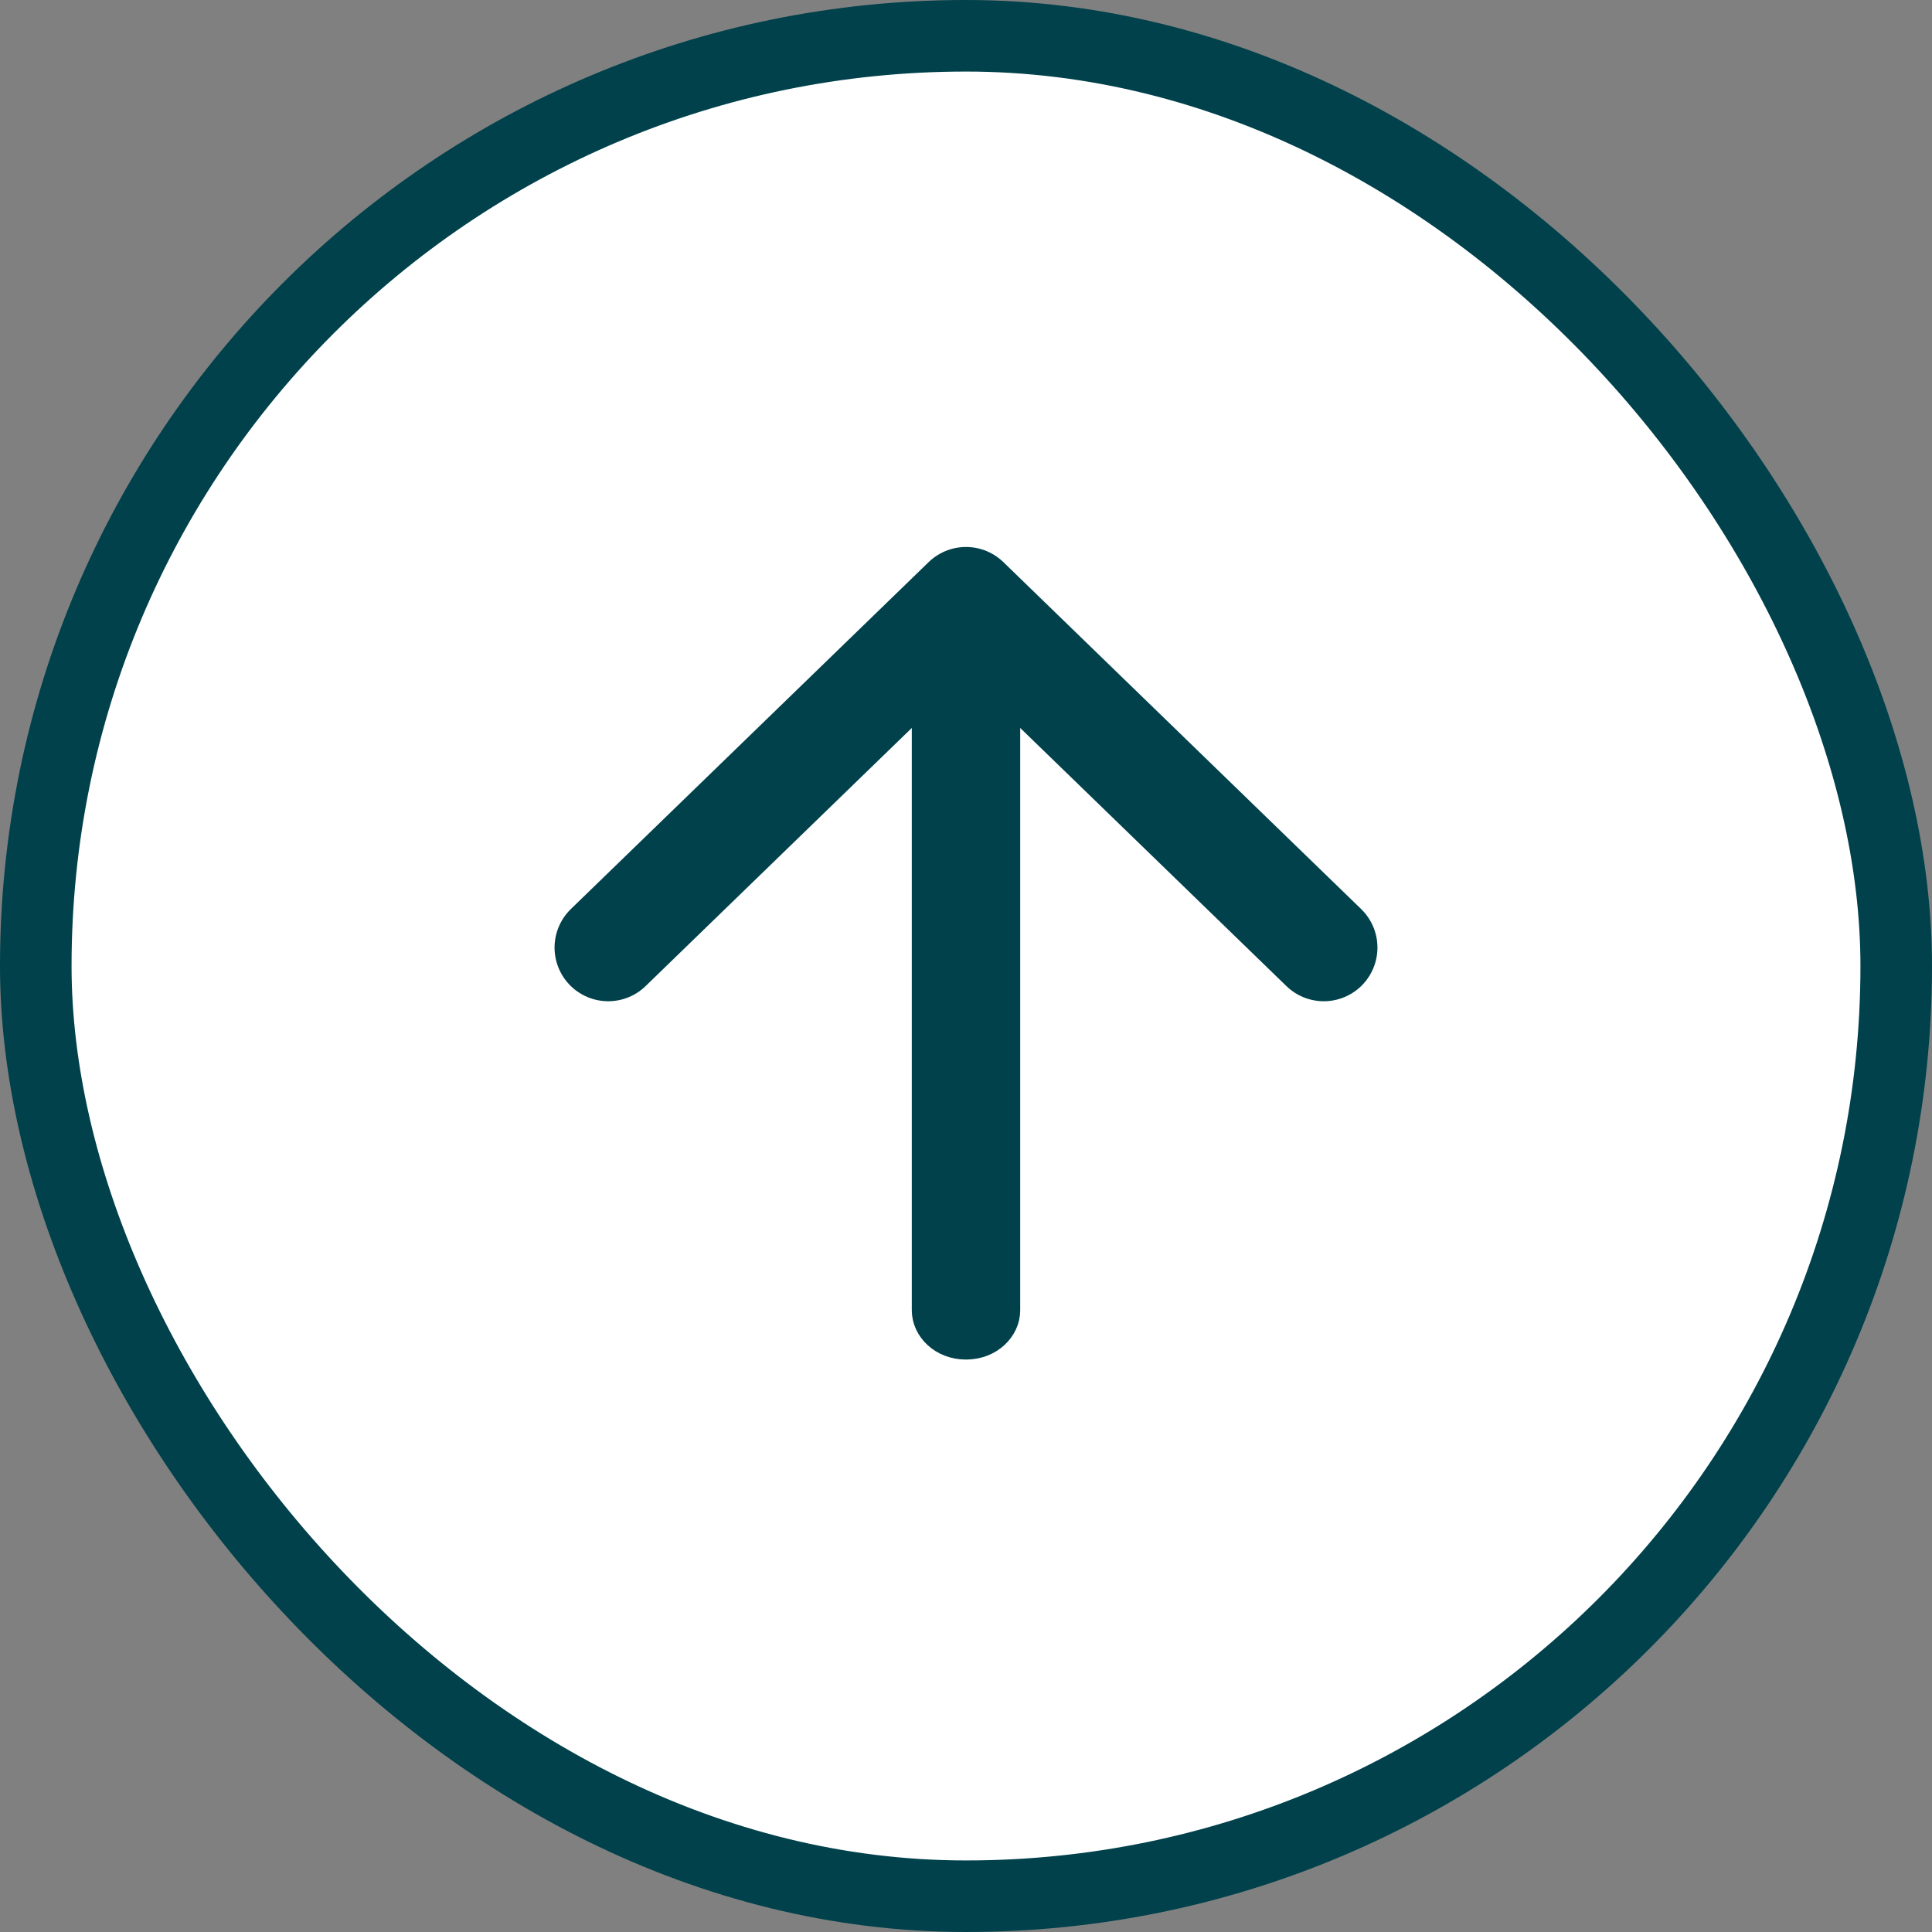
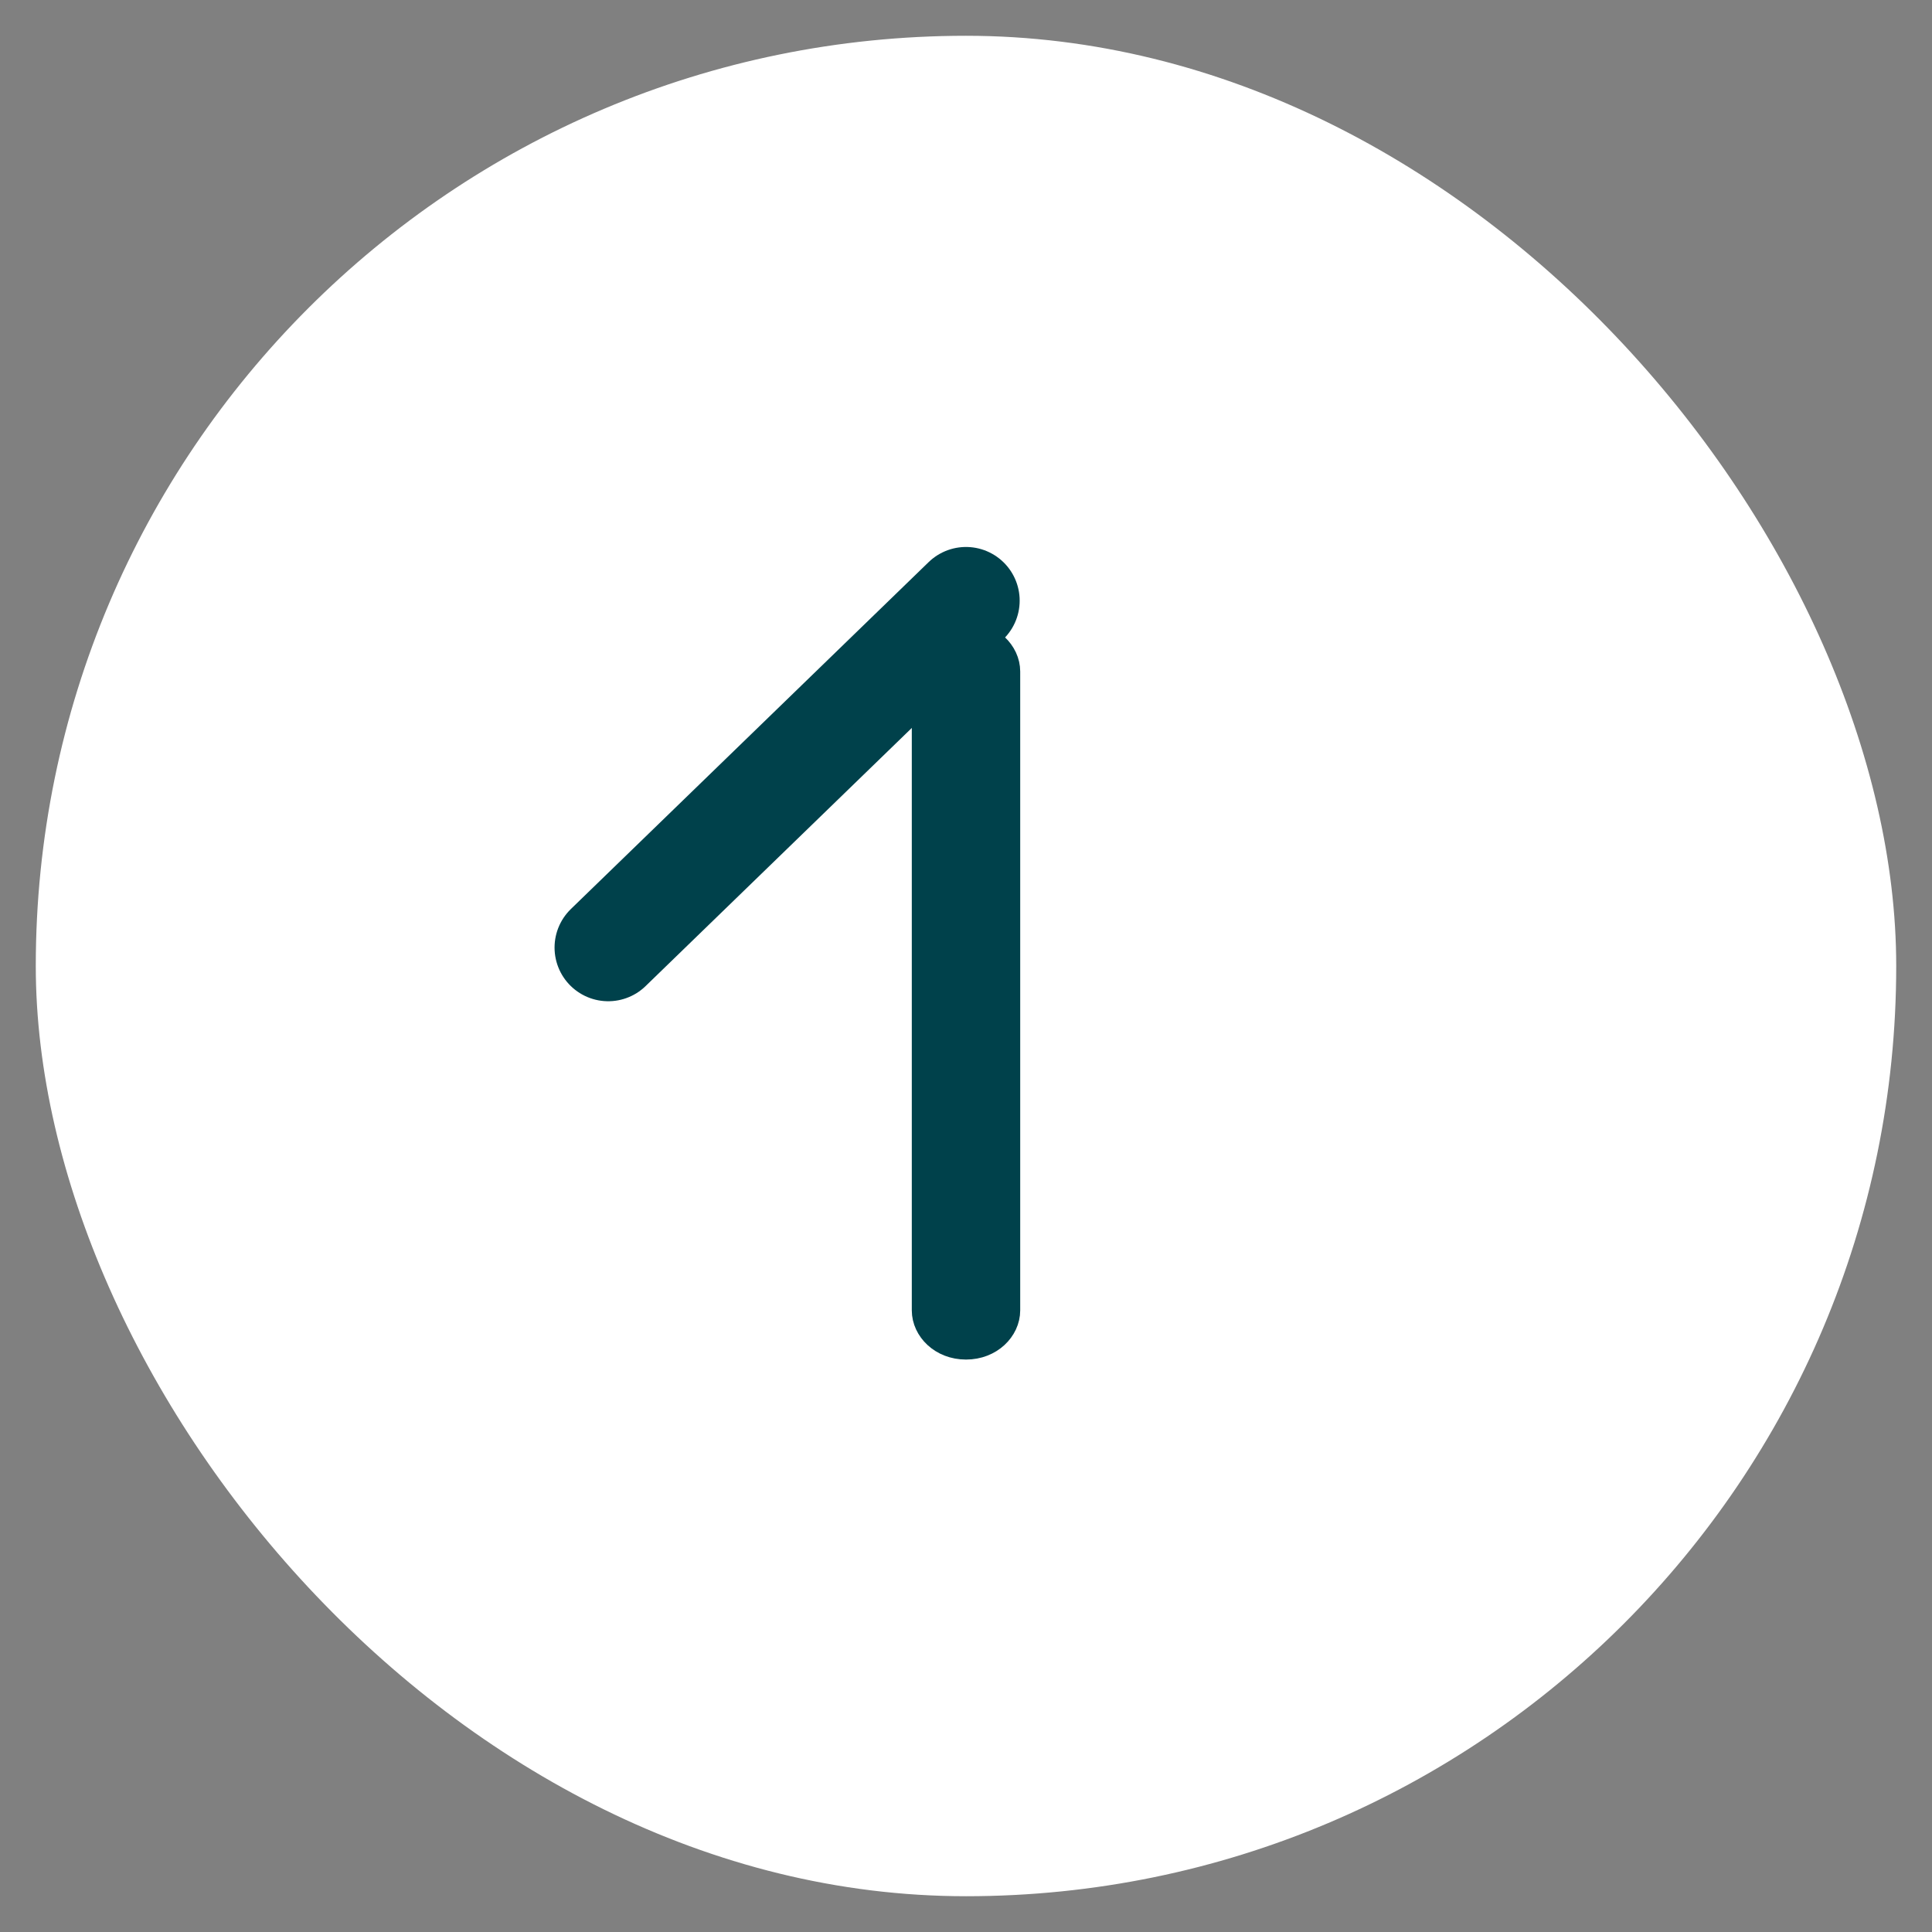
<svg xmlns="http://www.w3.org/2000/svg" width="54" height="54" viewBox="0 0 54 54" fill="none">
  <rect x="0" y="0" width="54" height="54" fill="#808080" stroke="none" />
  <rect x="1" y="1" width="52" height="52" rx="26" fill="white" />
-   <rect x="1" y="1" width="52" height="52" rx="26" stroke="#00414B" stroke-width="2" />
-   <path d="M17 26.485L27 16.788L37 26.485" stroke="#00414B" stroke-width="3" stroke-linecap="round" stroke-linejoin="round" />
+   <path d="M17 26.485L27 16.788" stroke="#00414B" stroke-width="3" stroke-linecap="round" stroke-linejoin="round" />
  <path d="M25.985 36.626L25.985 18.768C25.985 18.33 26.392 17.894 27 17.894C27.608 17.894 28.015 18.33 28.015 18.768L28.015 36.626C28.015 37.064 27.608 37.5 27 37.5C26.392 37.5 25.985 37.064 25.985 36.626Z" fill="#00414B" stroke="#00414B" />
</svg>